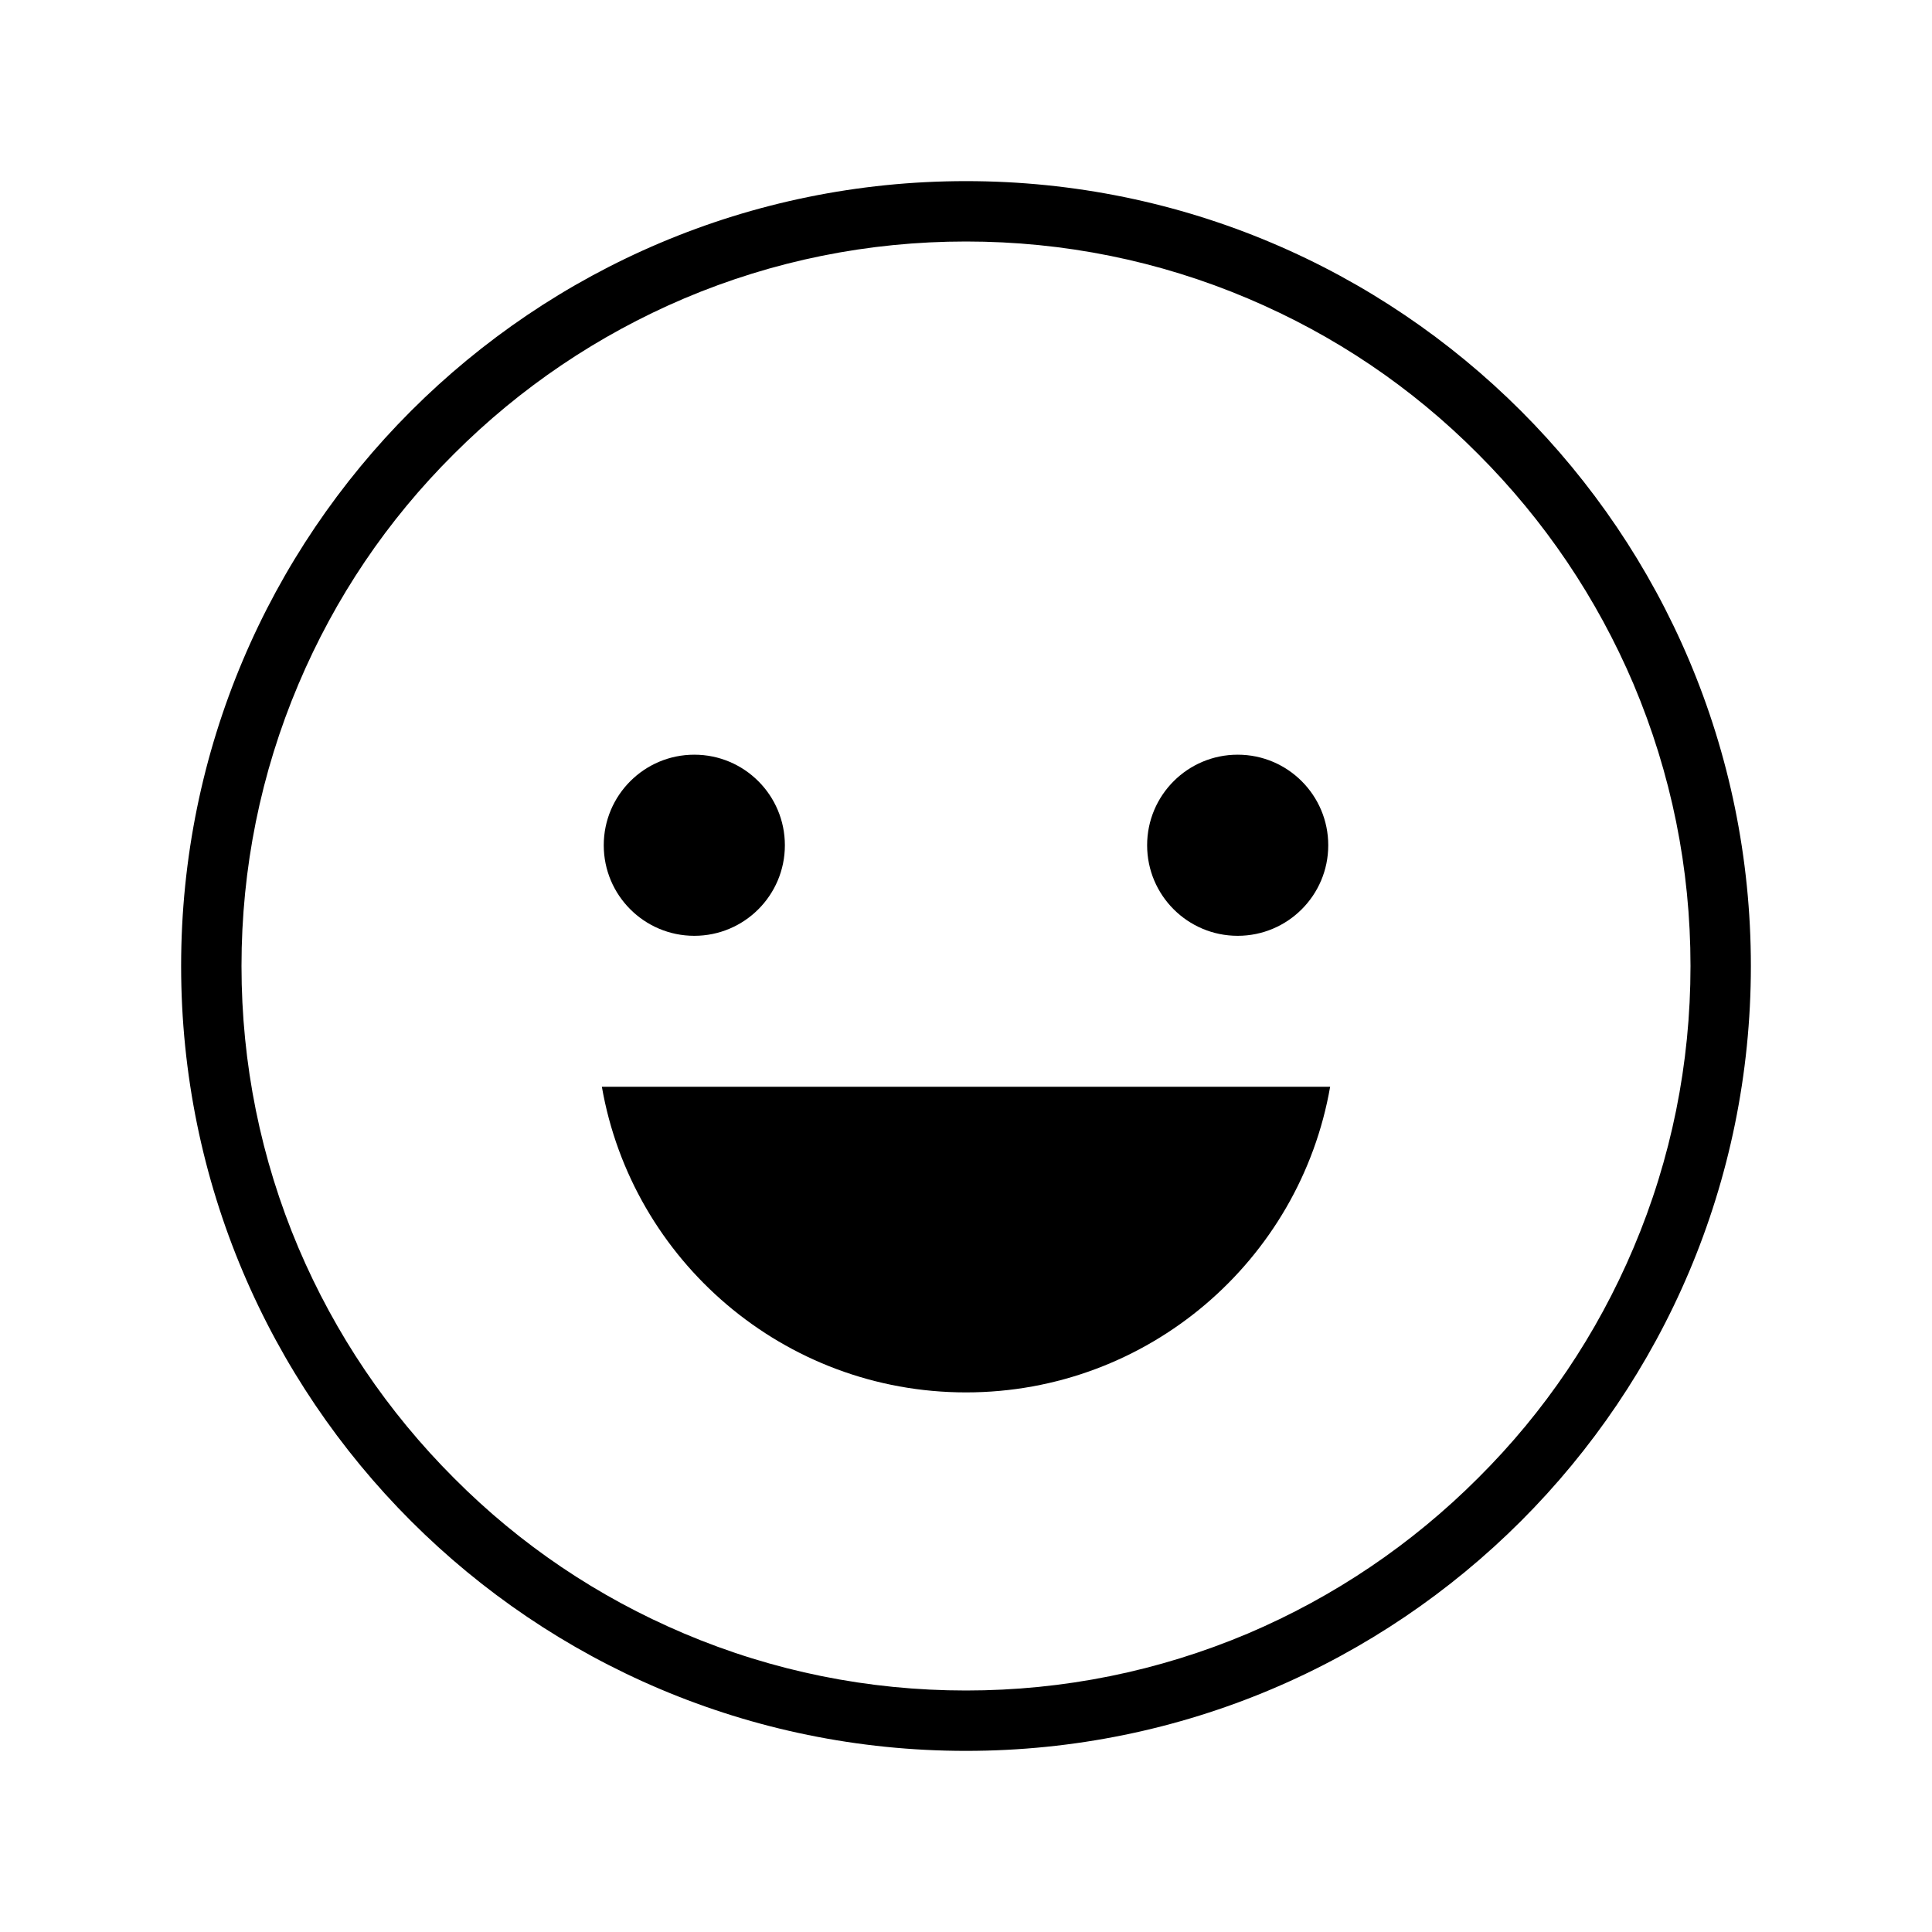
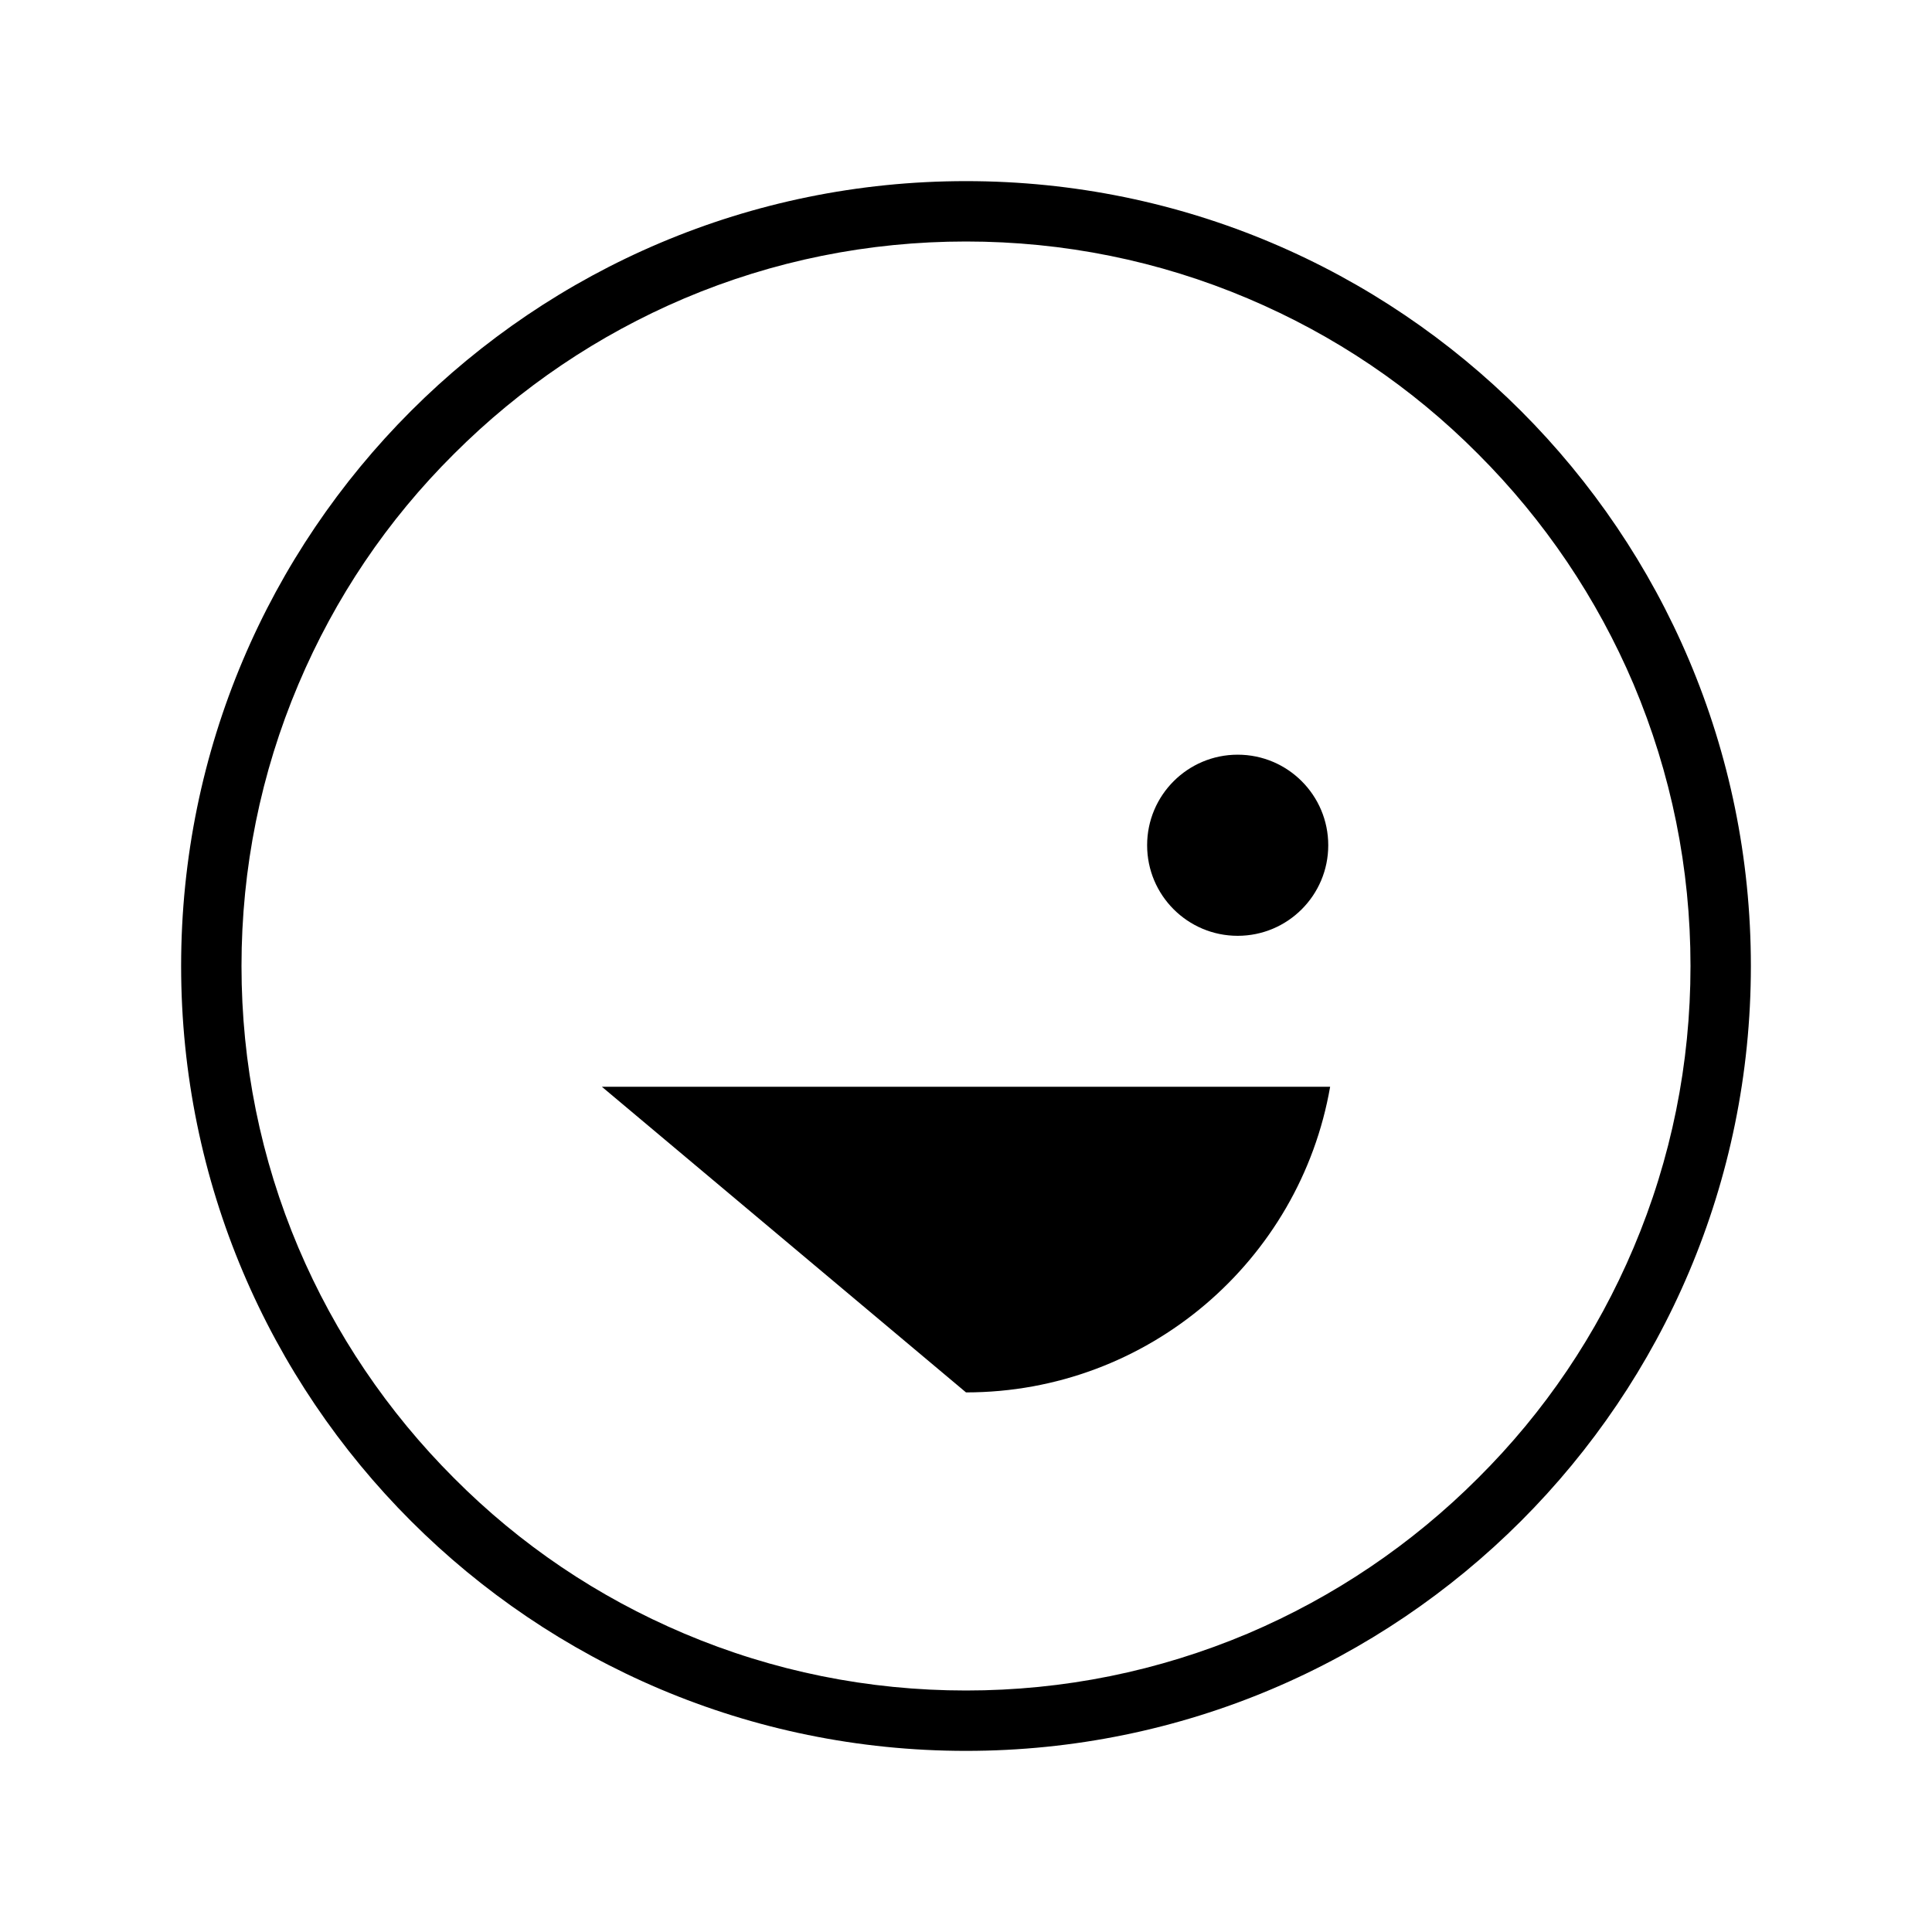
<svg xmlns="http://www.w3.org/2000/svg" viewBox="0 0 512 512">
  <path d="M256 64c25.9 0 51.1 5.1 74.7 15.1 22.9 9.7 43.4 23.5 61 41.2 17.6 17.6 31.5 38.2 41.2 61 10 23.7 15.1 48.8 15.1 74.7s-5.1 51.1-15.1 74.7c-9.7 22.9-23.5 43.4-41.2 61-17.6 17.6-38.2 31.5-61 41.2-23.7 10-48.8 15.1-74.7 15.1s-51.1-5.1-74.7-15.1c-22.9-9.7-43.4-23.5-61-41.2-17.6-17.6-31.5-38.2-41.2-61C69.1 307.1 64 281.9 64 256s5.1-51.1 15.1-74.7c9.7-22.9 23.5-43.4 41.2-61 17.6-17.6 38.2-31.5 61-41.2C204.9 69.1 230.1 64 256 64m0-16C141.1 48 48 141.1 48 256s93.1 208 208 208 208-93.1 208-208S370.9 48 256 48z" />
  <circle cx="328" cy="224" r="24" />
-   <circle cx="184" cy="224" r="24" />
-   <path d="M256 369c48.3 0 88.5-35 96.5-81h-193c8 46 48.2 81 96.5 81z" />
+   <path d="M256 369c48.3 0 88.5-35 96.5-81h-193z" />
</svg>